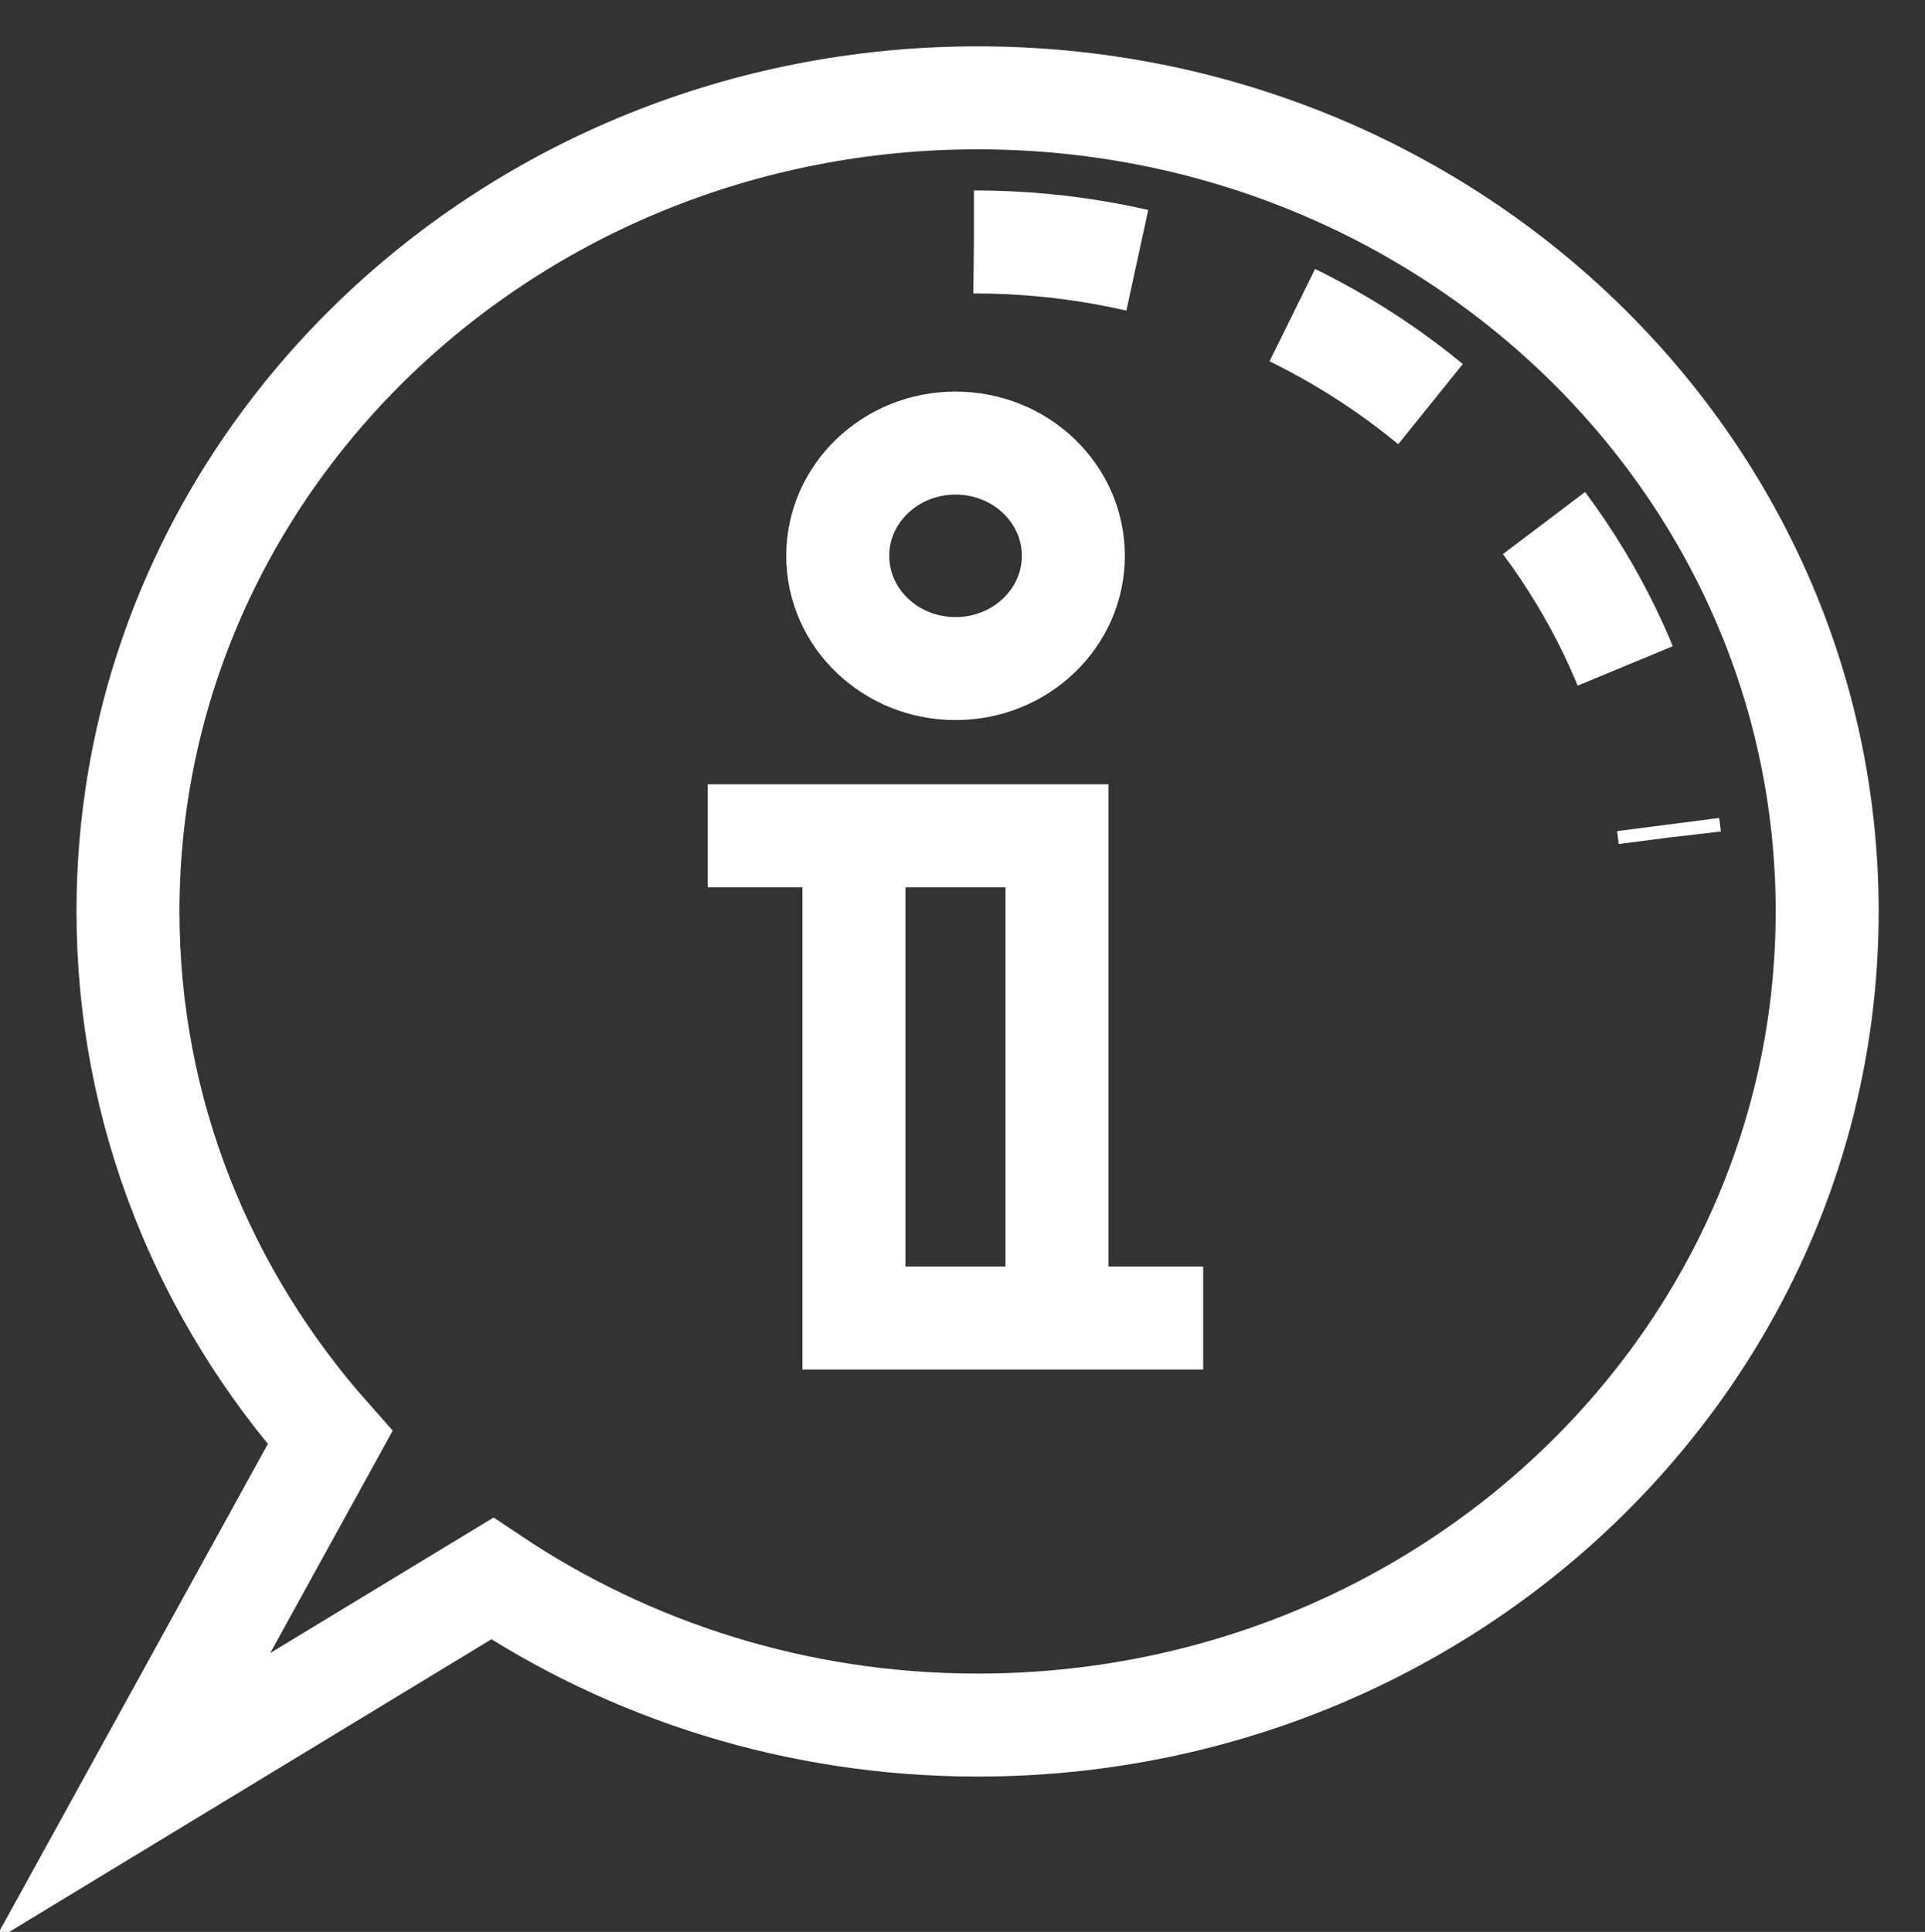
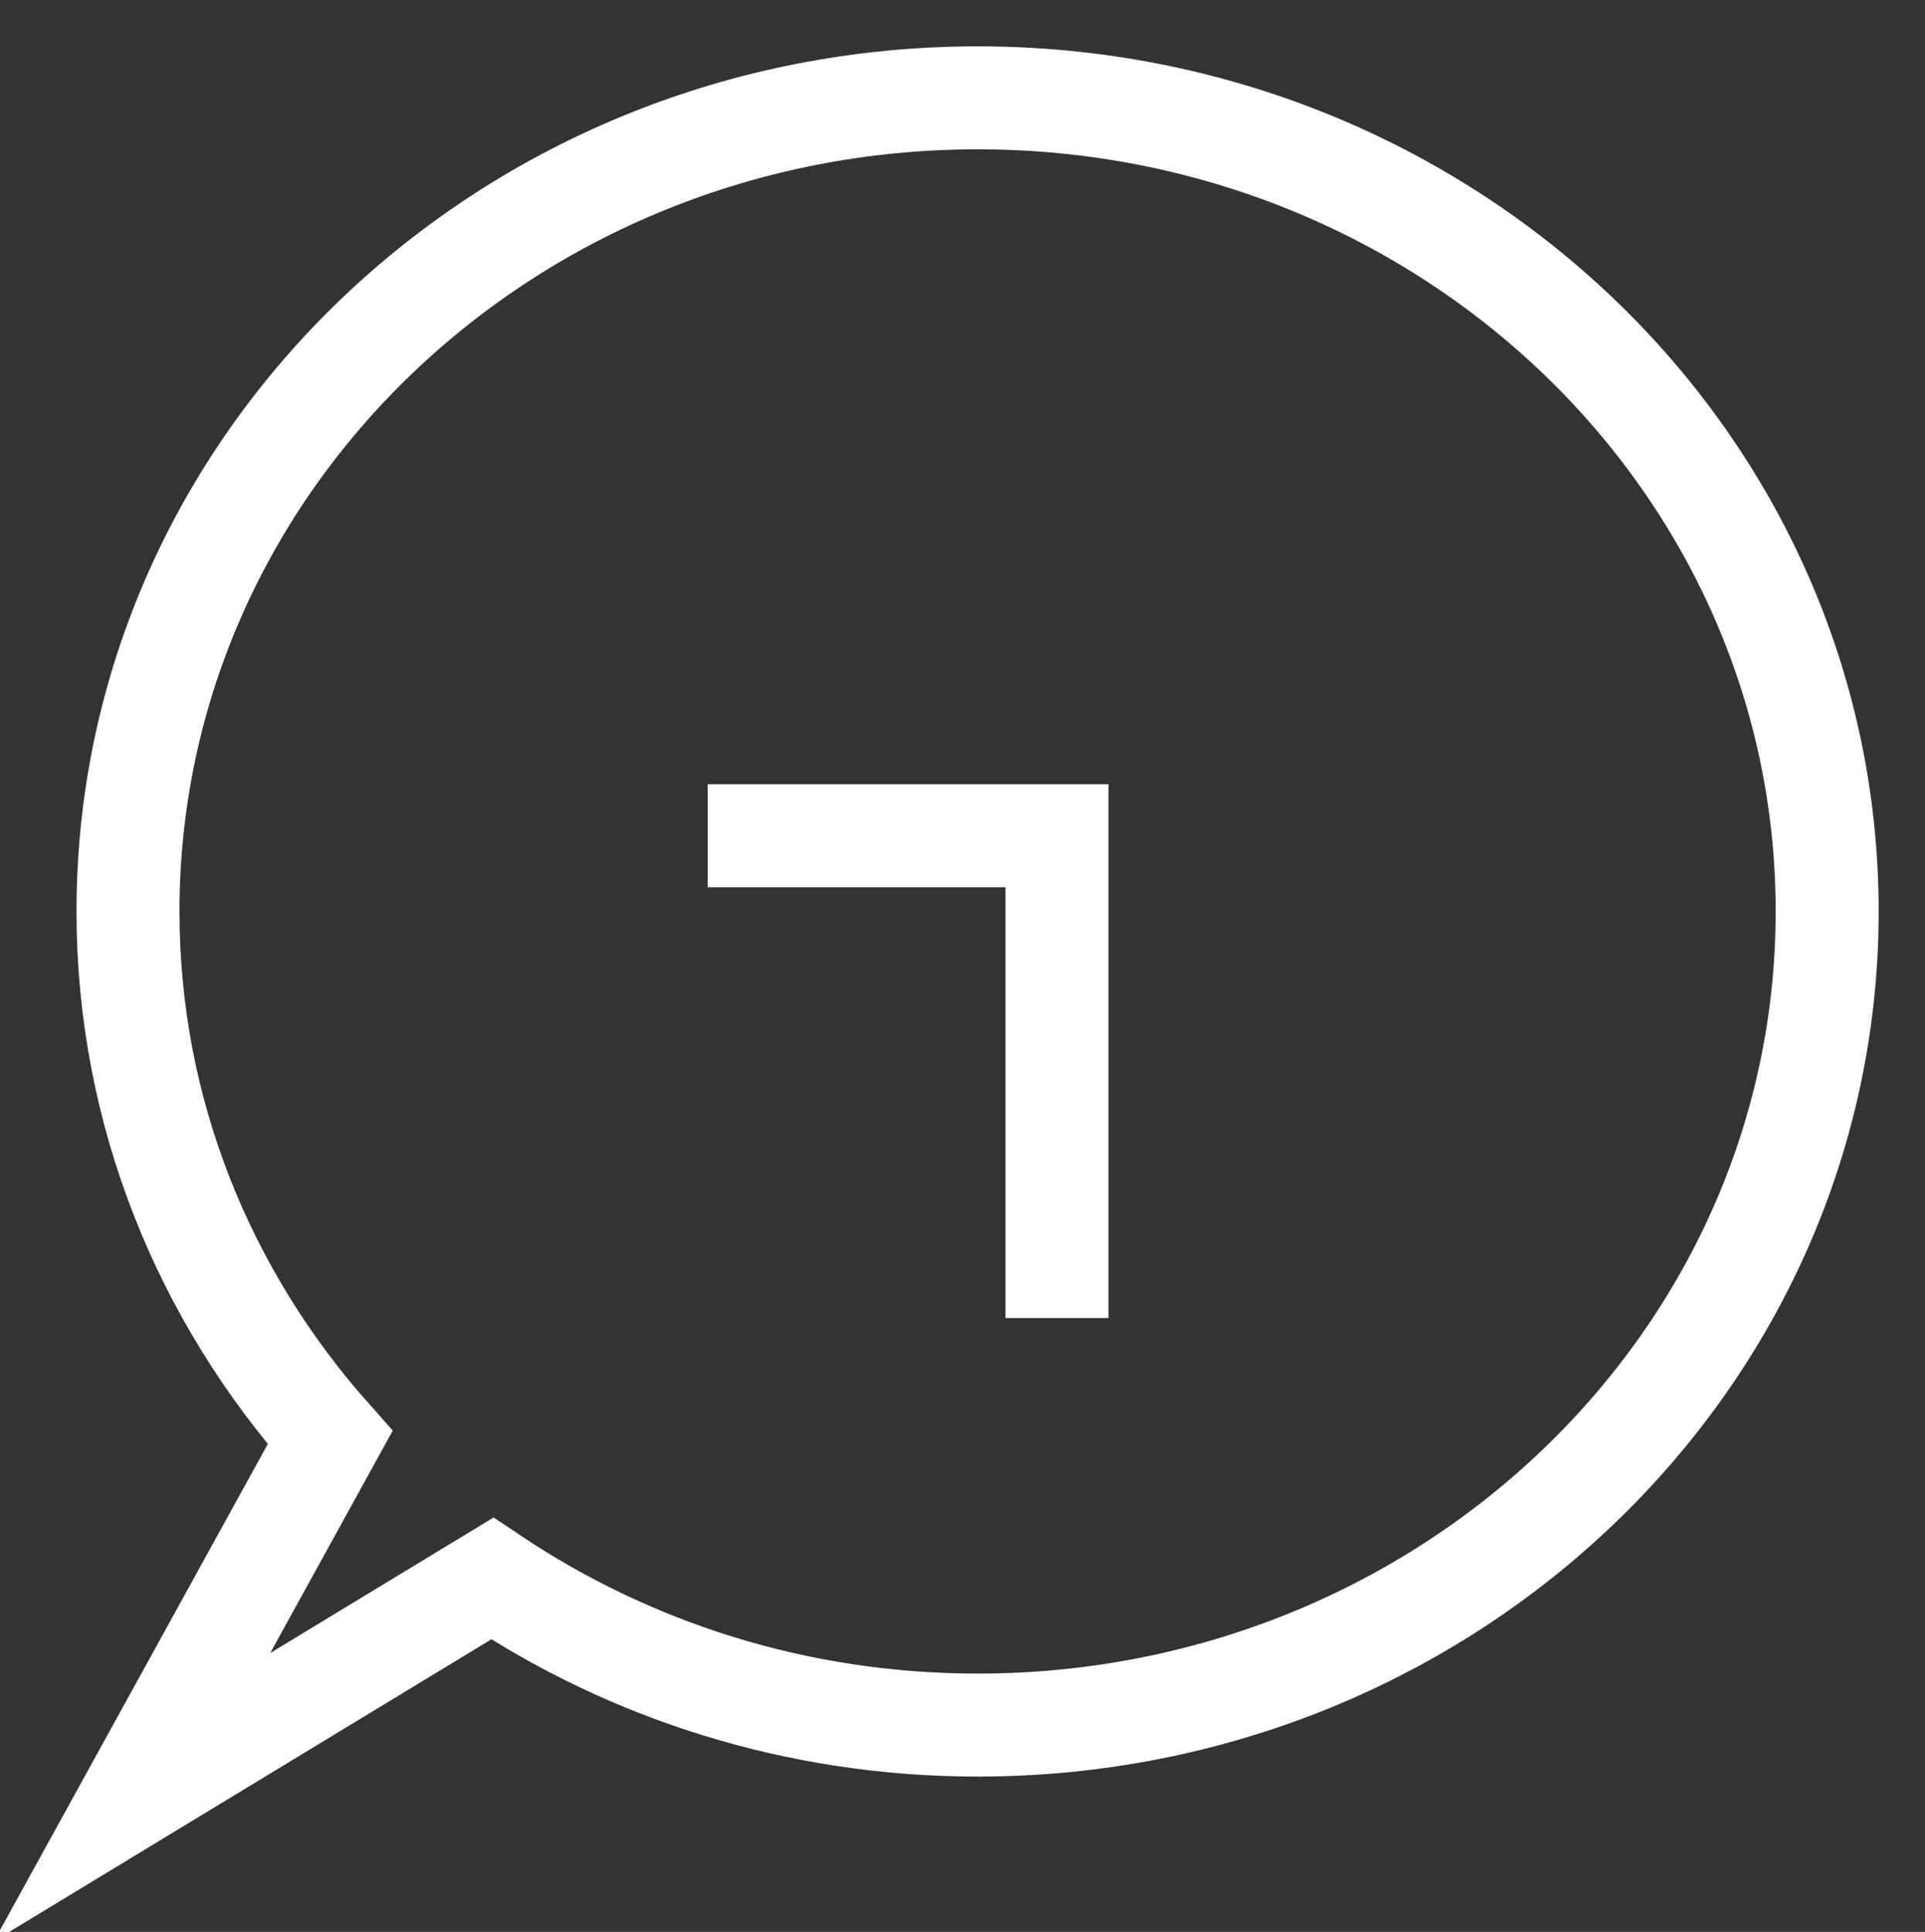
<svg xmlns="http://www.w3.org/2000/svg" version="1.1" id="Layer_1" x="0px" y="0px" width="46.732px" height="46.898px" viewBox="0 0 46.732 46.898" enable-background="new 0 0 46.732 46.898" xml:space="preserve">
  <rect x="0" y="0" width="46.732" height="46.898" fill="#333333" stroke="none" />
  <g>
    <path fill="none" stroke="#FFFFFF" stroke-width="2.5" d="M23.734,2.375c-11.394,0-20.627,8.84-20.627,19.75   c0,4.875,1.849,9.328,4.907,12.774l-4.808,8.727l8.744-5.306c3.341,2.235,7.396,3.557,11.784,3.557   c11.389,0,20.623-8.844,20.623-19.751C44.357,11.215,35.123,2.375,23.734,2.375z" />
-     <path fill="none" stroke="#FFFFFF" stroke-width="2.5" stroke-dasharray="4" d="M23.643,5.873c8.744,0,15.947,6.323,16.893,14.456" />
    <g>
      <polyline fill="none" stroke="#FFFFFF" stroke-width="2.5" points="25.659,31.996 25.659,20.289 17.181,20.289   " />
-       <polyline fill="none" stroke="#FFFFFF" stroke-width="2.5" points="20.731,20.289 20.731,31.996 29.21,31.996   " />
    </g>
-     <ellipse fill="none" stroke="#FFFFFF" stroke-width="2.5" cx="23.197" cy="13.493" rx="2.86" ry="2.737" />
  </g>
</svg>